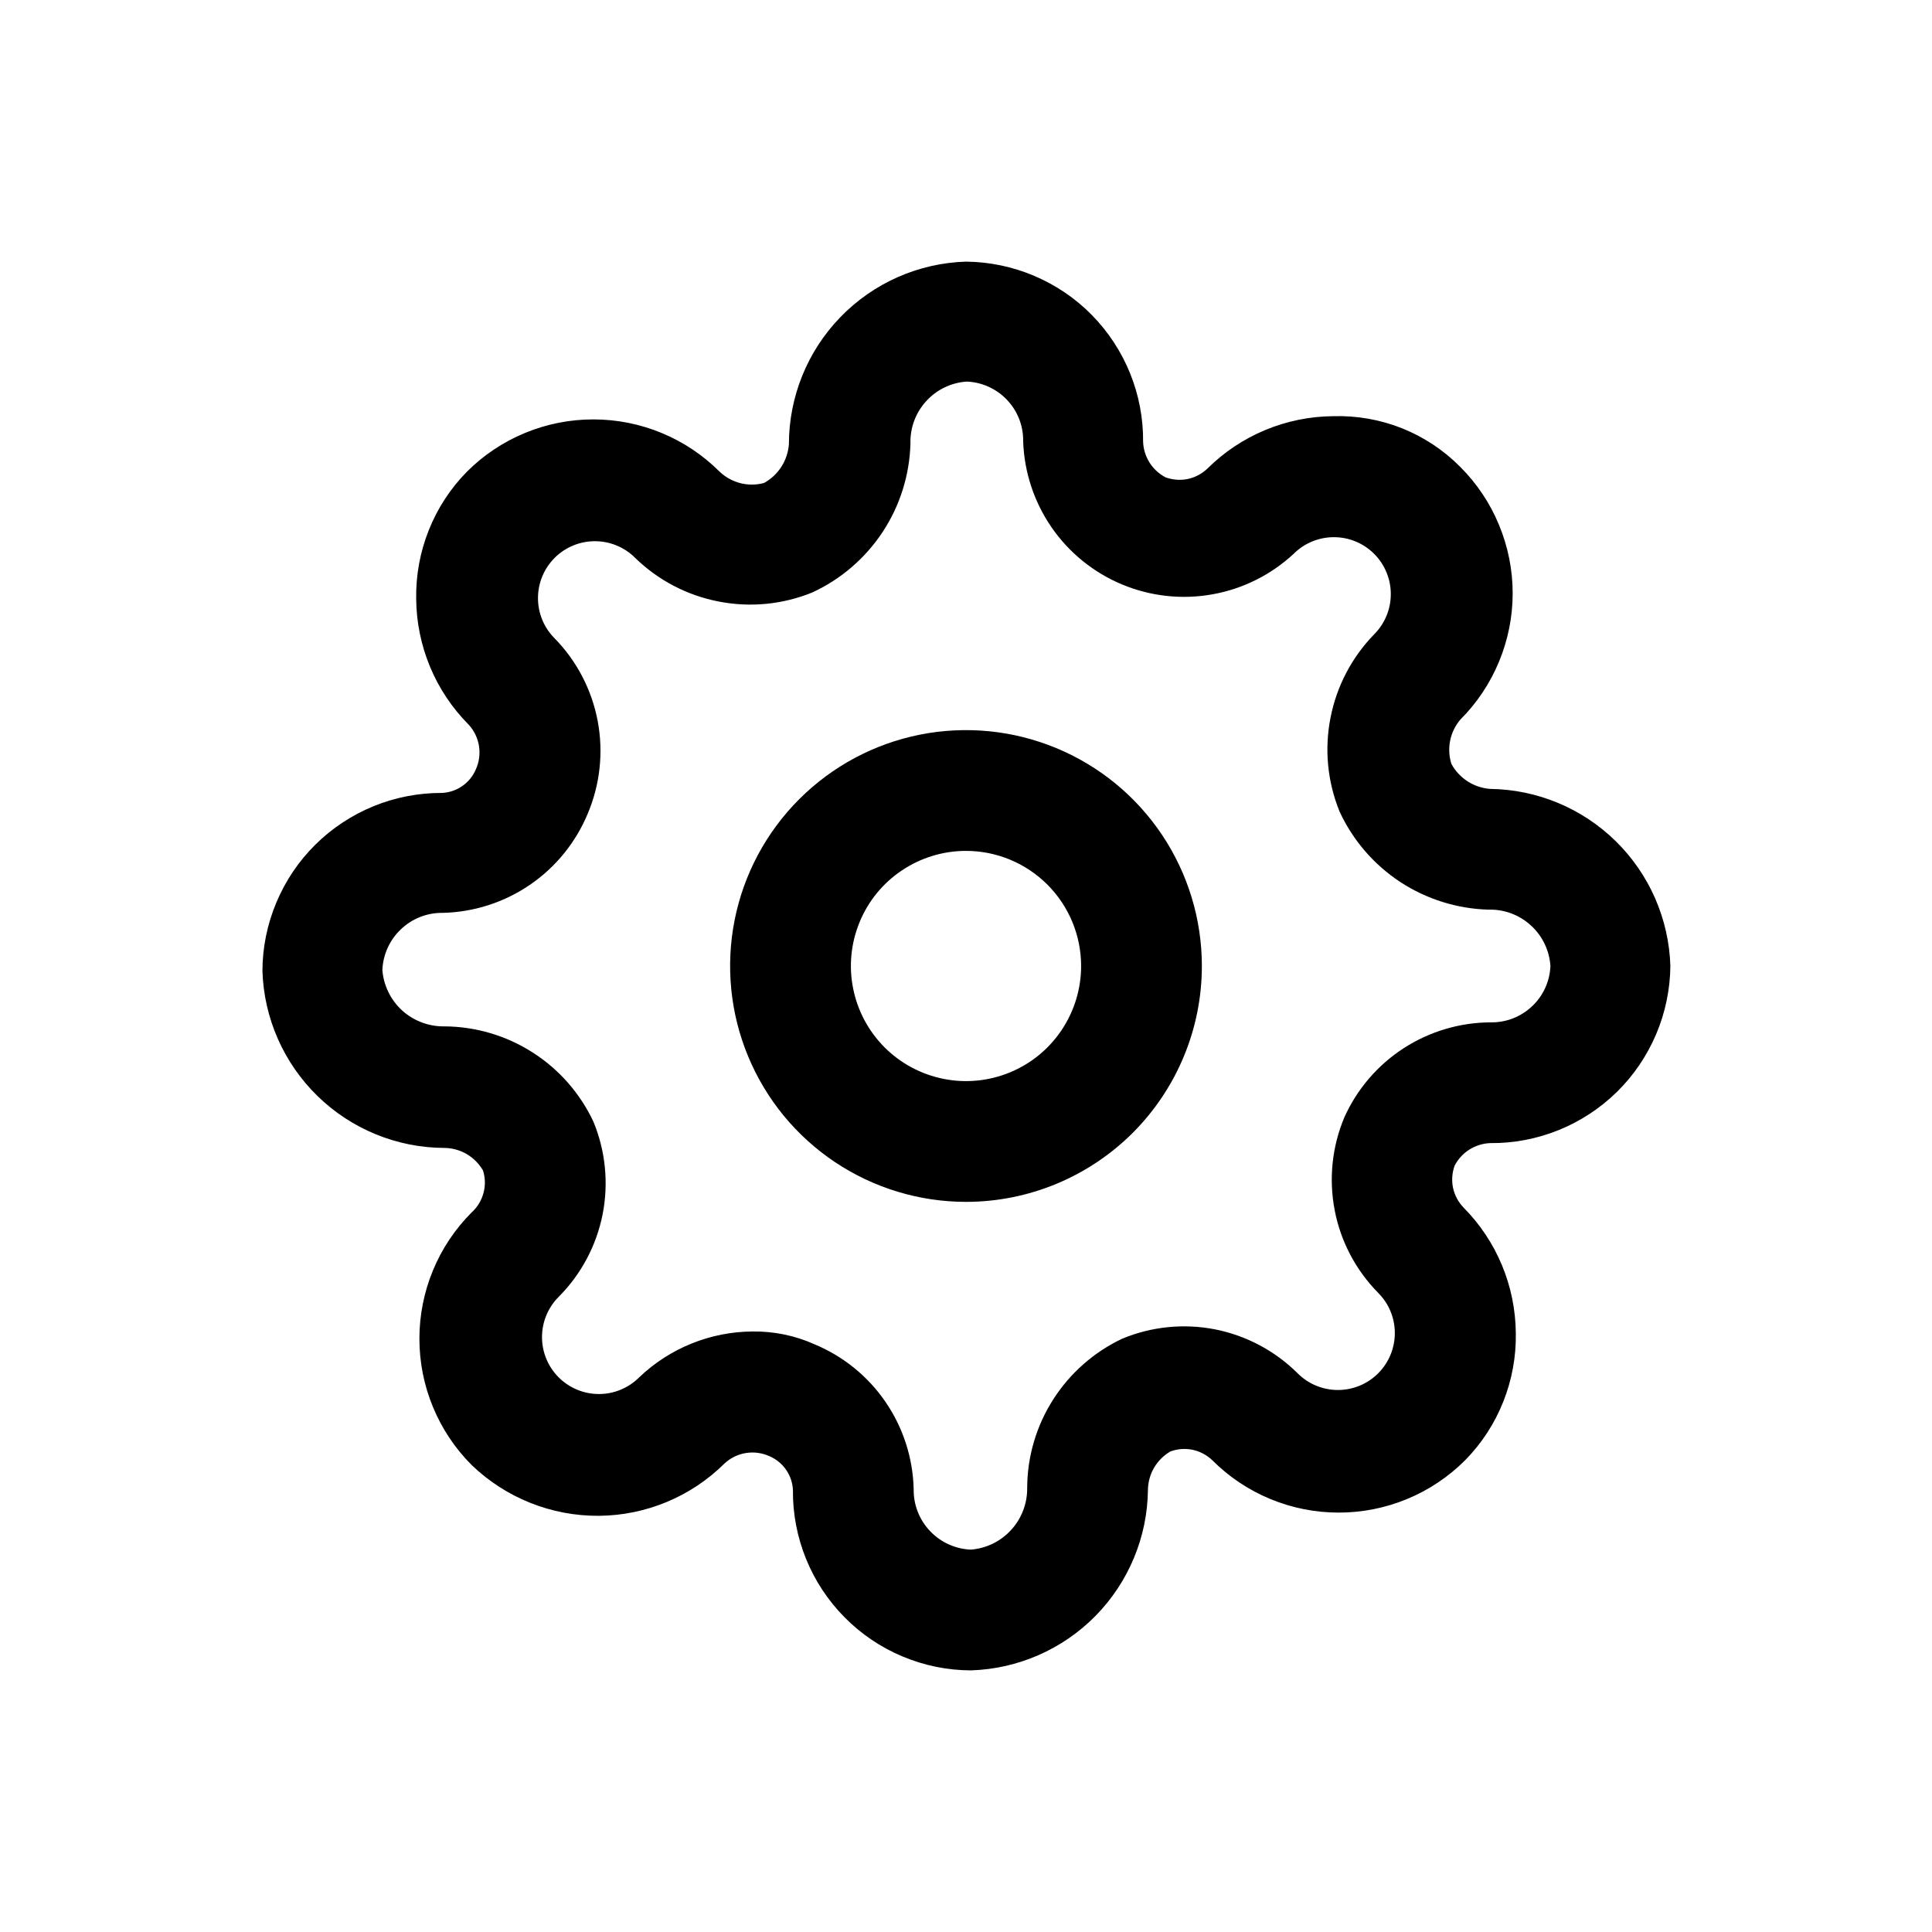
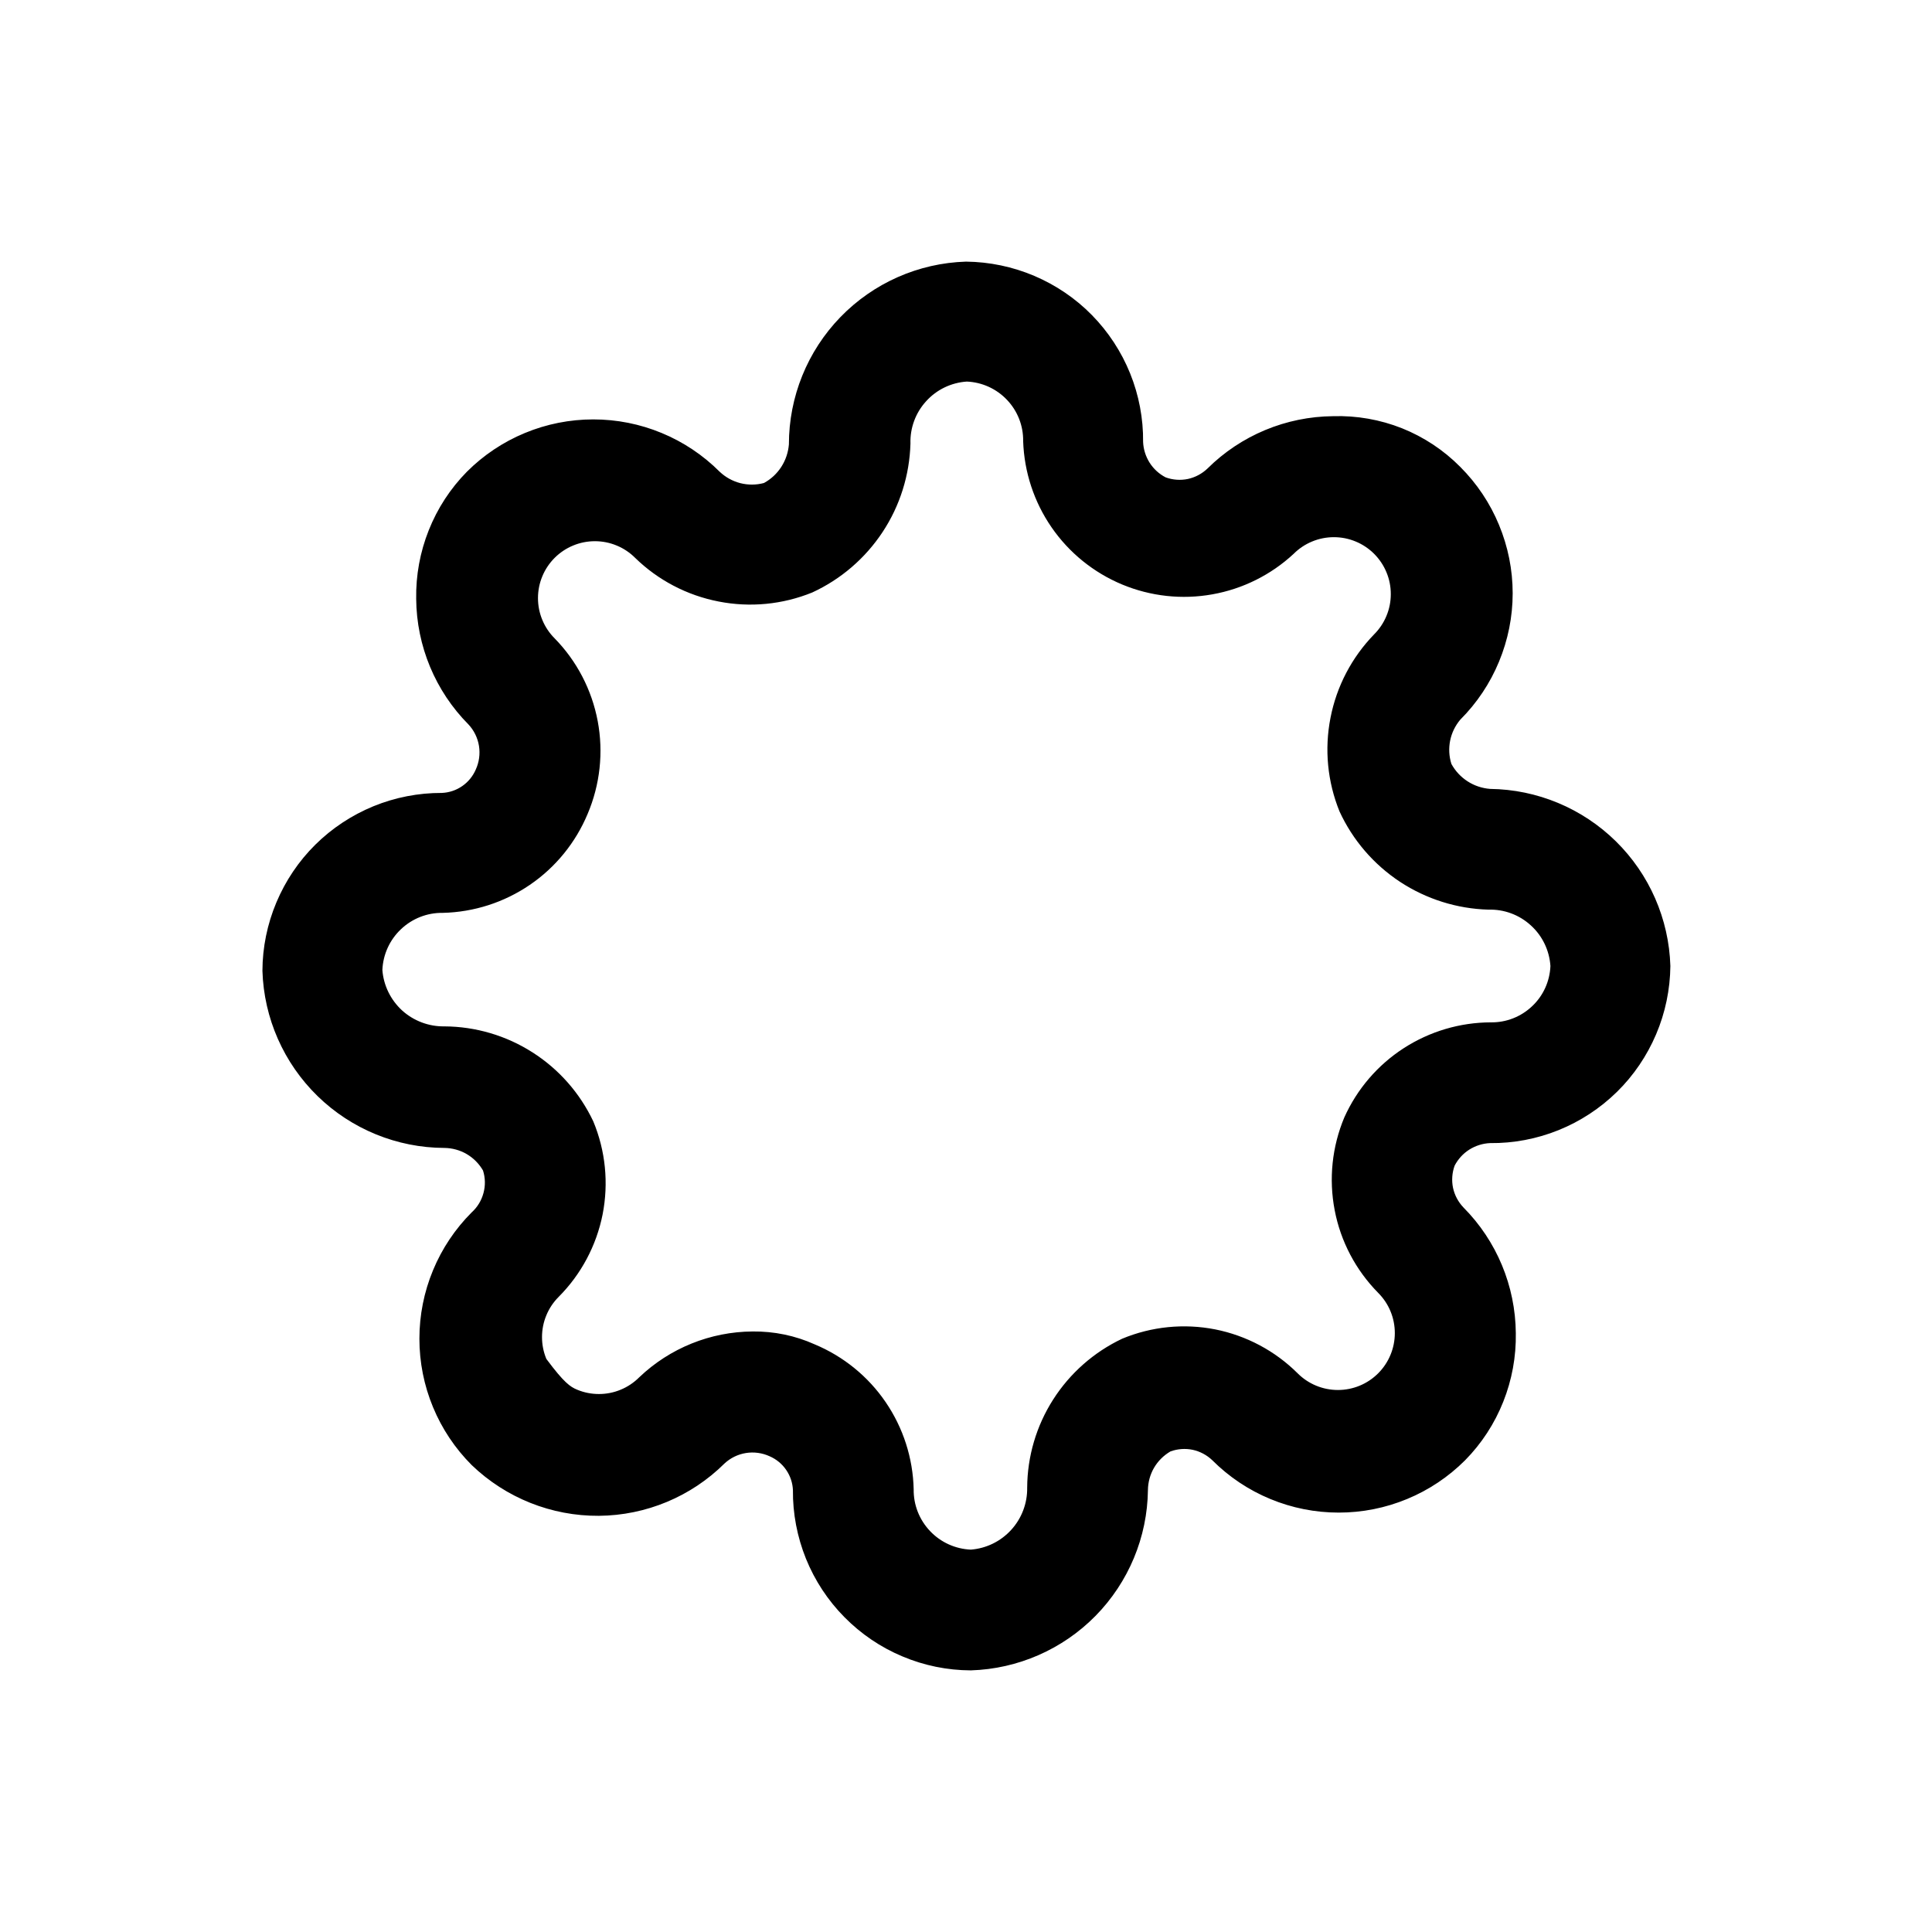
<svg xmlns="http://www.w3.org/2000/svg" width="800px" height="800px" viewBox="0 0 24 24" fill="none">
-   <path d="M12 14.93C11.421 14.93 10.854 14.758 10.372 14.436C9.89 14.114 9.515 13.657 9.293 13.121C9.071 12.586 9.013 11.997 9.126 11.428C9.239 10.86 9.518 10.338 9.928 9.928C10.338 9.518 10.86 9.239 11.428 9.126C11.997 9.013 12.586 9.071 13.121 9.293C13.657 9.515 14.114 9.89 14.436 10.372C14.758 10.854 14.93 11.421 14.93 12C14.93 12.777 14.621 13.522 14.072 14.072C13.522 14.621 12.777 14.93 12 14.93ZM12 10.57C11.717 10.57 11.441 10.654 11.206 10.811C10.97 10.968 10.787 11.191 10.679 11.453C10.571 11.714 10.542 12.002 10.598 12.279C10.653 12.556 10.789 12.811 10.989 13.011C11.189 13.211 11.444 13.347 11.721 13.402C11.998 13.458 12.286 13.429 12.547 13.321C12.809 13.213 13.032 13.03 13.189 12.794C13.346 12.559 13.43 12.283 13.43 12C13.43 11.621 13.279 11.257 13.011 10.989C12.743 10.721 12.379 10.57 12 10.57Z" fill="#000000" />
-   <path d="M12.06 20.75C11.768 20.749 11.478 20.69 11.209 20.576C10.939 20.463 10.695 20.297 10.49 20.089C10.284 19.881 10.122 19.634 10.012 19.363C9.903 19.092 9.847 18.802 9.85 18.51C9.846 18.42 9.817 18.333 9.765 18.258C9.714 18.184 9.643 18.126 9.56 18.09C9.468 18.048 9.366 18.034 9.266 18.05C9.167 18.066 9.074 18.111 9 18.18C8.585 18.592 8.025 18.825 7.44 18.83C6.851 18.834 6.285 18.608 5.86 18.2C5.654 17.994 5.49 17.749 5.379 17.48C5.267 17.21 5.21 16.922 5.21 16.63C5.21 16.338 5.267 16.05 5.379 15.78C5.49 15.511 5.654 15.266 5.86 15.06C5.931 14.996 5.981 14.913 6.006 14.82C6.031 14.728 6.029 14.631 6 14.54C5.951 14.456 5.881 14.385 5.797 14.336C5.713 14.287 5.617 14.261 5.52 14.26C4.932 14.258 4.367 14.027 3.946 13.617C3.524 13.206 3.278 12.648 3.26 12.06C3.261 11.768 3.32 11.48 3.433 11.211C3.546 10.942 3.71 10.698 3.917 10.493C4.124 10.288 4.37 10.126 4.64 10.015C4.91 9.905 5.198 9.849 5.49 9.85C5.58 9.846 5.667 9.817 5.742 9.765C5.816 9.714 5.874 9.643 5.91 9.56C5.952 9.468 5.966 9.366 5.95 9.266C5.934 9.167 5.889 9.074 5.82 9C5.408 8.585 5.175 8.025 5.17 7.44C5.165 7.148 5.218 6.858 5.326 6.587C5.434 6.315 5.595 6.068 5.8 5.86C6.006 5.654 6.251 5.49 6.52 5.379C6.79 5.267 7.078 5.21 7.37 5.21C7.662 5.21 7.95 5.267 8.22 5.379C8.489 5.49 8.734 5.654 8.94 5.86C9.012 5.928 9.1 5.977 9.197 6.002C9.293 6.026 9.394 6.026 9.49 6C9.578 5.952 9.652 5.883 9.706 5.799C9.76 5.715 9.792 5.619 9.8 5.52C9.8 4.93 10.029 4.363 10.44 3.939C10.851 3.515 11.41 3.268 12 3.25C12.291 3.253 12.58 3.313 12.848 3.427C13.116 3.541 13.36 3.706 13.564 3.914C13.768 4.122 13.93 4.369 14.039 4.639C14.148 4.909 14.203 5.198 14.2 5.49C14.204 5.582 14.232 5.67 14.281 5.748C14.33 5.825 14.399 5.888 14.48 5.93C14.568 5.962 14.664 5.969 14.756 5.95C14.848 5.93 14.932 5.885 15 5.82C15.415 5.408 15.975 5.175 16.56 5.17C16.852 5.161 17.144 5.212 17.416 5.32C17.688 5.429 17.934 5.592 18.14 5.8C18.346 6.006 18.51 6.251 18.621 6.52C18.733 6.79 18.791 7.078 18.791 7.37C18.791 7.662 18.733 7.95 18.621 8.22C18.51 8.489 18.346 8.734 18.14 8.94C18.077 9.015 18.033 9.105 18.014 9.201C17.995 9.297 18 9.396 18.03 9.49C18.078 9.578 18.147 9.652 18.231 9.706C18.314 9.76 18.41 9.792 18.51 9.8C19.095 9.807 19.654 10.04 20.072 10.45C20.489 10.86 20.732 11.415 20.75 12C20.747 12.291 20.687 12.58 20.573 12.848C20.459 13.116 20.294 13.36 20.086 13.564C19.878 13.768 19.631 13.93 19.361 14.039C19.091 14.148 18.802 14.203 18.51 14.2C18.419 14.204 18.33 14.232 18.252 14.281C18.175 14.33 18.112 14.399 18.07 14.48C18.038 14.568 18.031 14.664 18.05 14.756C18.07 14.848 18.115 14.932 18.18 15C18.592 15.415 18.825 15.975 18.83 16.56C18.835 16.852 18.782 17.142 18.674 17.413C18.566 17.685 18.405 17.932 18.2 18.14C17.994 18.346 17.749 18.51 17.48 18.621C17.21 18.733 16.922 18.79 16.63 18.79C16.338 18.79 16.05 18.733 15.78 18.621C15.511 18.51 15.266 18.346 15.06 18.14C14.992 18.075 14.908 18.03 14.816 18.01C14.724 17.991 14.628 17.998 14.54 18.03C14.456 18.079 14.385 18.149 14.336 18.233C14.287 18.317 14.261 18.413 14.26 18.51C14.253 19.095 14.02 19.654 13.61 20.072C13.2 20.489 12.645 20.732 12.06 20.75ZM9.35 16.54C9.615 16.537 9.878 16.591 10.12 16.7C10.477 16.849 10.784 17.098 11.002 17.418C11.22 17.737 11.341 18.113 11.35 18.5C11.347 18.693 11.42 18.879 11.553 19.019C11.685 19.159 11.867 19.242 12.06 19.25C12.253 19.235 12.432 19.147 12.562 19.004C12.693 18.86 12.763 18.673 12.76 18.48C12.762 18.092 12.874 17.712 13.083 17.385C13.292 17.058 13.589 16.796 13.94 16.63C14.305 16.478 14.707 16.438 15.095 16.514C15.483 16.591 15.84 16.781 16.12 17.06C16.253 17.193 16.433 17.267 16.62 17.267C16.808 17.267 16.987 17.193 17.12 17.06C17.253 16.927 17.327 16.747 17.327 16.56C17.327 16.372 17.253 16.193 17.12 16.06C16.843 15.779 16.654 15.422 16.58 15.034C16.505 14.646 16.547 14.244 16.7 13.88C16.858 13.529 17.113 13.231 17.436 13.022C17.759 12.813 18.135 12.701 18.52 12.7C18.71 12.703 18.894 12.631 19.032 12.5C19.171 12.37 19.252 12.19 19.26 12C19.247 11.806 19.16 11.625 19.016 11.495C18.873 11.364 18.684 11.294 18.49 11.3C18.099 11.289 17.718 11.169 17.391 10.954C17.064 10.738 16.804 10.436 16.64 10.08C16.49 9.711 16.451 9.307 16.528 8.916C16.604 8.525 16.793 8.165 17.07 7.88C17.136 7.814 17.188 7.736 17.223 7.651C17.259 7.565 17.277 7.473 17.277 7.38C17.277 7.287 17.259 7.195 17.223 7.109C17.188 7.024 17.136 6.946 17.07 6.88C17.004 6.814 16.926 6.762 16.841 6.727C16.755 6.691 16.663 6.673 16.57 6.673C16.477 6.673 16.385 6.691 16.299 6.727C16.214 6.762 16.136 6.814 16.07 6.88C15.789 7.141 15.438 7.316 15.061 7.383C14.683 7.451 14.294 7.408 13.94 7.261C13.585 7.113 13.281 6.867 13.063 6.551C12.845 6.235 12.723 5.864 12.71 5.48C12.713 5.29 12.641 5.106 12.51 4.968C12.38 4.83 12.2 4.748 12.01 4.74C11.816 4.753 11.635 4.84 11.505 4.984C11.374 5.127 11.304 5.316 11.31 5.51C11.299 5.901 11.18 6.282 10.964 6.609C10.748 6.936 10.446 7.196 10.09 7.36C9.721 7.51 9.317 7.549 8.926 7.472C8.535 7.396 8.175 7.208 7.89 6.93C7.824 6.864 7.746 6.812 7.661 6.777C7.575 6.741 7.483 6.723 7.39 6.723C7.297 6.723 7.205 6.741 7.119 6.777C7.034 6.812 6.956 6.864 6.89 6.93C6.824 6.996 6.772 7.074 6.737 7.159C6.701 7.245 6.683 7.337 6.683 7.43C6.683 7.523 6.701 7.615 6.737 7.701C6.772 7.786 6.824 7.864 6.89 7.93C7.166 8.212 7.352 8.57 7.425 8.958C7.498 9.346 7.454 9.747 7.3 10.11C7.151 10.467 6.902 10.774 6.582 10.992C6.263 11.21 5.887 11.331 5.5 11.34C5.307 11.337 5.121 11.41 4.981 11.543C4.841 11.675 4.758 11.857 4.75 12.05C4.765 12.243 4.853 12.422 4.996 12.553C5.139 12.682 5.327 12.753 5.52 12.75C5.908 12.752 6.288 12.864 6.615 13.073C6.943 13.282 7.204 13.579 7.37 13.93C7.522 14.295 7.562 14.697 7.486 15.085C7.409 15.473 7.219 15.83 6.94 16.11C6.874 16.176 6.822 16.254 6.787 16.339C6.751 16.425 6.733 16.517 6.733 16.61C6.733 16.703 6.751 16.795 6.787 16.881C6.822 16.966 6.874 17.044 6.94 17.11C7.006 17.176 7.084 17.228 7.169 17.263C7.255 17.299 7.347 17.317 7.44 17.317C7.533 17.317 7.625 17.299 7.711 17.263C7.796 17.228 7.874 17.176 7.94 17.11C8.32 16.747 8.825 16.543 9.35 16.54Z" fill="#000000" />
+   <path d="M12.06 20.75C11.768 20.749 11.478 20.69 11.209 20.576C10.939 20.463 10.695 20.297 10.49 20.089C10.284 19.881 10.122 19.634 10.012 19.363C9.903 19.092 9.847 18.802 9.85 18.51C9.846 18.42 9.817 18.333 9.765 18.258C9.714 18.184 9.643 18.126 9.56 18.09C9.468 18.048 9.366 18.034 9.266 18.05C9.167 18.066 9.074 18.111 9 18.18C8.585 18.592 8.025 18.825 7.44 18.83C6.851 18.834 6.285 18.608 5.86 18.2C5.654 17.994 5.49 17.749 5.379 17.48C5.267 17.21 5.21 16.922 5.21 16.63C5.21 16.338 5.267 16.05 5.379 15.78C5.49 15.511 5.654 15.266 5.86 15.06C5.931 14.996 5.981 14.913 6.006 14.82C6.031 14.728 6.029 14.631 6 14.54C5.951 14.456 5.881 14.385 5.797 14.336C5.713 14.287 5.617 14.261 5.52 14.26C4.932 14.258 4.367 14.027 3.946 13.617C3.524 13.206 3.278 12.648 3.26 12.06C3.261 11.768 3.32 11.48 3.433 11.211C3.546 10.942 3.71 10.698 3.917 10.493C4.124 10.288 4.37 10.126 4.64 10.015C4.91 9.905 5.198 9.849 5.49 9.85C5.58 9.846 5.667 9.817 5.742 9.765C5.816 9.714 5.874 9.643 5.91 9.56C5.952 9.468 5.966 9.366 5.95 9.266C5.934 9.167 5.889 9.074 5.82 9C5.408 8.585 5.175 8.025 5.17 7.44C5.165 7.148 5.218 6.858 5.326 6.587C5.434 6.315 5.595 6.068 5.8 5.86C6.006 5.654 6.251 5.49 6.52 5.379C6.79 5.267 7.078 5.21 7.37 5.21C7.662 5.21 7.95 5.267 8.22 5.379C8.489 5.49 8.734 5.654 8.94 5.86C9.012 5.928 9.1 5.977 9.197 6.002C9.293 6.026 9.394 6.026 9.49 6C9.578 5.952 9.652 5.883 9.706 5.799C9.76 5.715 9.792 5.619 9.8 5.52C9.8 4.93 10.029 4.363 10.44 3.939C10.851 3.515 11.41 3.268 12 3.25C12.291 3.253 12.58 3.313 12.848 3.427C13.116 3.541 13.36 3.706 13.564 3.914C13.768 4.122 13.93 4.369 14.039 4.639C14.148 4.909 14.203 5.198 14.2 5.49C14.204 5.582 14.232 5.67 14.281 5.748C14.33 5.825 14.399 5.888 14.48 5.93C14.568 5.962 14.664 5.969 14.756 5.95C14.848 5.93 14.932 5.885 15 5.82C15.415 5.408 15.975 5.175 16.56 5.17C16.852 5.161 17.144 5.212 17.416 5.32C17.688 5.429 17.934 5.592 18.14 5.8C18.346 6.006 18.51 6.251 18.621 6.52C18.733 6.79 18.791 7.078 18.791 7.37C18.791 7.662 18.733 7.95 18.621 8.22C18.51 8.489 18.346 8.734 18.14 8.94C18.077 9.015 18.033 9.105 18.014 9.201C17.995 9.297 18 9.396 18.03 9.49C18.078 9.578 18.147 9.652 18.231 9.706C18.314 9.76 18.41 9.792 18.51 9.8C19.095 9.807 19.654 10.04 20.072 10.45C20.489 10.86 20.732 11.415 20.75 12C20.747 12.291 20.687 12.58 20.573 12.848C20.459 13.116 20.294 13.36 20.086 13.564C19.878 13.768 19.631 13.93 19.361 14.039C19.091 14.148 18.802 14.203 18.51 14.2C18.419 14.204 18.33 14.232 18.252 14.281C18.175 14.33 18.112 14.399 18.07 14.48C18.038 14.568 18.031 14.664 18.05 14.756C18.07 14.848 18.115 14.932 18.18 15C18.592 15.415 18.825 15.975 18.83 16.56C18.835 16.852 18.782 17.142 18.674 17.413C18.566 17.685 18.405 17.932 18.2 18.14C17.994 18.346 17.749 18.51 17.48 18.621C17.21 18.733 16.922 18.79 16.63 18.79C16.338 18.79 16.05 18.733 15.78 18.621C15.511 18.51 15.266 18.346 15.06 18.14C14.992 18.075 14.908 18.03 14.816 18.01C14.724 17.991 14.628 17.998 14.54 18.03C14.456 18.079 14.385 18.149 14.336 18.233C14.287 18.317 14.261 18.413 14.26 18.51C14.253 19.095 14.02 19.654 13.61 20.072C13.2 20.489 12.645 20.732 12.06 20.75ZM9.35 16.54C9.615 16.537 9.878 16.591 10.12 16.7C10.477 16.849 10.784 17.098 11.002 17.418C11.22 17.737 11.341 18.113 11.35 18.5C11.347 18.693 11.42 18.879 11.553 19.019C11.685 19.159 11.867 19.242 12.06 19.25C12.253 19.235 12.432 19.147 12.562 19.004C12.693 18.86 12.763 18.673 12.76 18.48C12.762 18.092 12.874 17.712 13.083 17.385C13.292 17.058 13.589 16.796 13.94 16.63C14.305 16.478 14.707 16.438 15.095 16.514C15.483 16.591 15.84 16.781 16.12 17.06C16.253 17.193 16.433 17.267 16.62 17.267C16.808 17.267 16.987 17.193 17.12 17.06C17.253 16.927 17.327 16.747 17.327 16.56C17.327 16.372 17.253 16.193 17.12 16.06C16.843 15.779 16.654 15.422 16.58 15.034C16.505 14.646 16.547 14.244 16.7 13.88C16.858 13.529 17.113 13.231 17.436 13.022C17.759 12.813 18.135 12.701 18.52 12.7C18.71 12.703 18.894 12.631 19.032 12.5C19.171 12.37 19.252 12.19 19.26 12C19.247 11.806 19.16 11.625 19.016 11.495C18.873 11.364 18.684 11.294 18.49 11.3C18.099 11.289 17.718 11.169 17.391 10.954C17.064 10.738 16.804 10.436 16.64 10.08C16.49 9.711 16.451 9.307 16.528 8.916C16.604 8.525 16.793 8.165 17.07 7.88C17.136 7.814 17.188 7.736 17.223 7.651C17.259 7.565 17.277 7.473 17.277 7.38C17.277 7.287 17.259 7.195 17.223 7.109C17.188 7.024 17.136 6.946 17.07 6.88C17.004 6.814 16.926 6.762 16.841 6.727C16.755 6.691 16.663 6.673 16.57 6.673C16.477 6.673 16.385 6.691 16.299 6.727C16.214 6.762 16.136 6.814 16.07 6.88C15.789 7.141 15.438 7.316 15.061 7.383C14.683 7.451 14.294 7.408 13.94 7.261C13.585 7.113 13.281 6.867 13.063 6.551C12.845 6.235 12.723 5.864 12.71 5.48C12.713 5.29 12.641 5.106 12.51 4.968C12.38 4.83 12.2 4.748 12.01 4.74C11.816 4.753 11.635 4.84 11.505 4.984C11.374 5.127 11.304 5.316 11.31 5.51C11.299 5.901 11.18 6.282 10.964 6.609C10.748 6.936 10.446 7.196 10.09 7.36C9.721 7.51 9.317 7.549 8.926 7.472C8.535 7.396 8.175 7.208 7.89 6.93C7.824 6.864 7.746 6.812 7.661 6.777C7.575 6.741 7.483 6.723 7.39 6.723C7.297 6.723 7.205 6.741 7.119 6.777C7.034 6.812 6.956 6.864 6.89 6.93C6.824 6.996 6.772 7.074 6.737 7.159C6.701 7.245 6.683 7.337 6.683 7.43C6.683 7.523 6.701 7.615 6.737 7.701C6.772 7.786 6.824 7.864 6.89 7.93C7.166 8.212 7.352 8.57 7.425 8.958C7.498 9.346 7.454 9.747 7.3 10.11C7.151 10.467 6.902 10.774 6.582 10.992C6.263 11.21 5.887 11.331 5.5 11.34C5.307 11.337 5.121 11.41 4.981 11.543C4.841 11.675 4.758 11.857 4.75 12.05C4.765 12.243 4.853 12.422 4.996 12.553C5.139 12.682 5.327 12.753 5.52 12.75C5.908 12.752 6.288 12.864 6.615 13.073C6.943 13.282 7.204 13.579 7.37 13.93C7.522 14.295 7.562 14.697 7.486 15.085C7.409 15.473 7.219 15.83 6.94 16.11C6.874 16.176 6.822 16.254 6.787 16.339C6.751 16.425 6.733 16.517 6.733 16.61C6.733 16.703 6.751 16.795 6.787 16.881C7.006 17.176 7.084 17.228 7.169 17.263C7.255 17.299 7.347 17.317 7.44 17.317C7.533 17.317 7.625 17.299 7.711 17.263C7.796 17.228 7.874 17.176 7.94 17.11C8.32 16.747 8.825 16.543 9.35 16.54Z" fill="#000000" />
</svg>